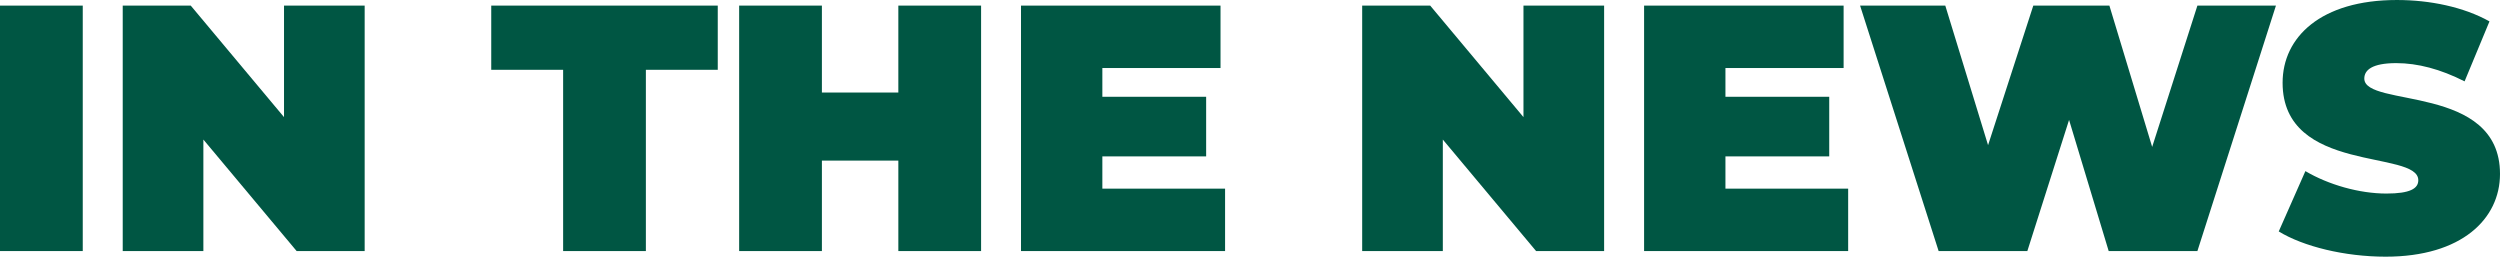
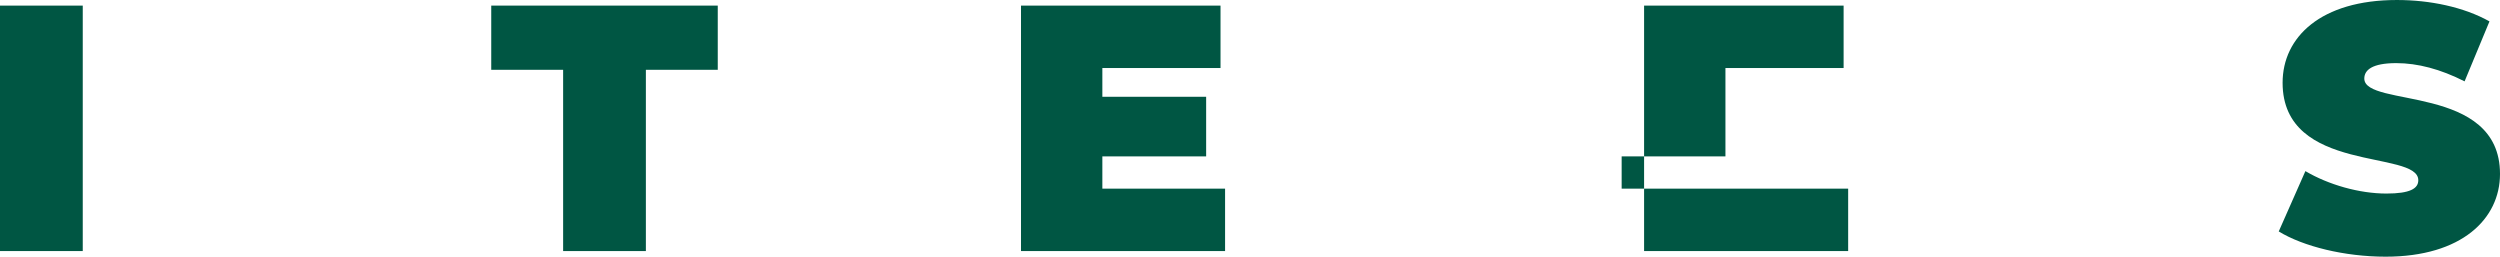
<svg xmlns="http://www.w3.org/2000/svg" id="Layer_2" data-name="Layer 2" viewBox="0 0 427.79 43.92">
  <defs>
    <style>
      .cls-1 {
        fill: #005643;
      }
    </style>
  </defs>
  <g id="Layer_1-2" data-name="Layer 1">
    <g>
      <path class="cls-1" d="M0,.96h14.16v42H0V.96Z" />
-       <path class="cls-1" d="M62.4.96v42h-11.64l-15.96-19.08v19.08h-13.8V.96h11.64l15.96,19.08V.96h13.8Z" />
      <path class="cls-1" d="M96.36,11.94h-12.3V.96h38.76v10.98h-12.3v31.02h-14.16V11.94Z" />
-       <path class="cls-1" d="M167.88.96v42h-14.16v-15.48h-13.08v15.48h-14.16V.96h14.16v14.88h13.08V.96h14.16Z" />
      <path class="cls-1" d="M209.63,32.28v10.68h-34.92V.96h34.14v10.68h-20.22v4.92h17.76v10.2h-17.76v5.52h21Z" />
-       <path class="cls-1" d="M274.49.96v42h-11.64l-15.96-19.08v19.08h-13.8V.96h11.64l15.96,19.08V.96h13.8Z" />
-       <path class="cls-1" d="M316.25,32.28v10.68h-34.92V.96h34.14v10.68h-20.22v4.92h17.76v10.2h-17.76v5.52h21Z" />
-       <path class="cls-1" d="M389.45.96l-13.44,42h-15.18l-6.78-22.44-7.14,22.44h-15.18L318.29.96h14.58l7.32,23.88,7.74-23.88h13.02l7.32,24.18,7.74-24.18h13.44Z" />
+       <path class="cls-1" d="M316.25,32.28v10.68h-34.92V.96h34.14v10.68h-20.22v4.92v10.2h-17.76v5.52h21Z" />
      <path class="cls-1" d="M389.93,39.6l4.56-10.32c3.96,2.34,9.24,3.84,13.86,3.84,4.02,0,5.46-.84,5.46-2.28,0-5.28-23.22-1.02-23.22-16.68,0-7.8,6.54-14.16,19.56-14.16,5.64,0,11.46,1.2,15.84,3.66l-4.26,10.26c-4.14-2.1-8.04-3.12-11.7-3.12-4.14,0-5.46,1.2-5.46,2.64,0,5.04,23.22.84,23.22,16.32,0,7.68-6.54,14.16-19.56,14.16-7.02,0-14.1-1.74-18.3-4.32Z" />
    </g>
  </g>
</svg>